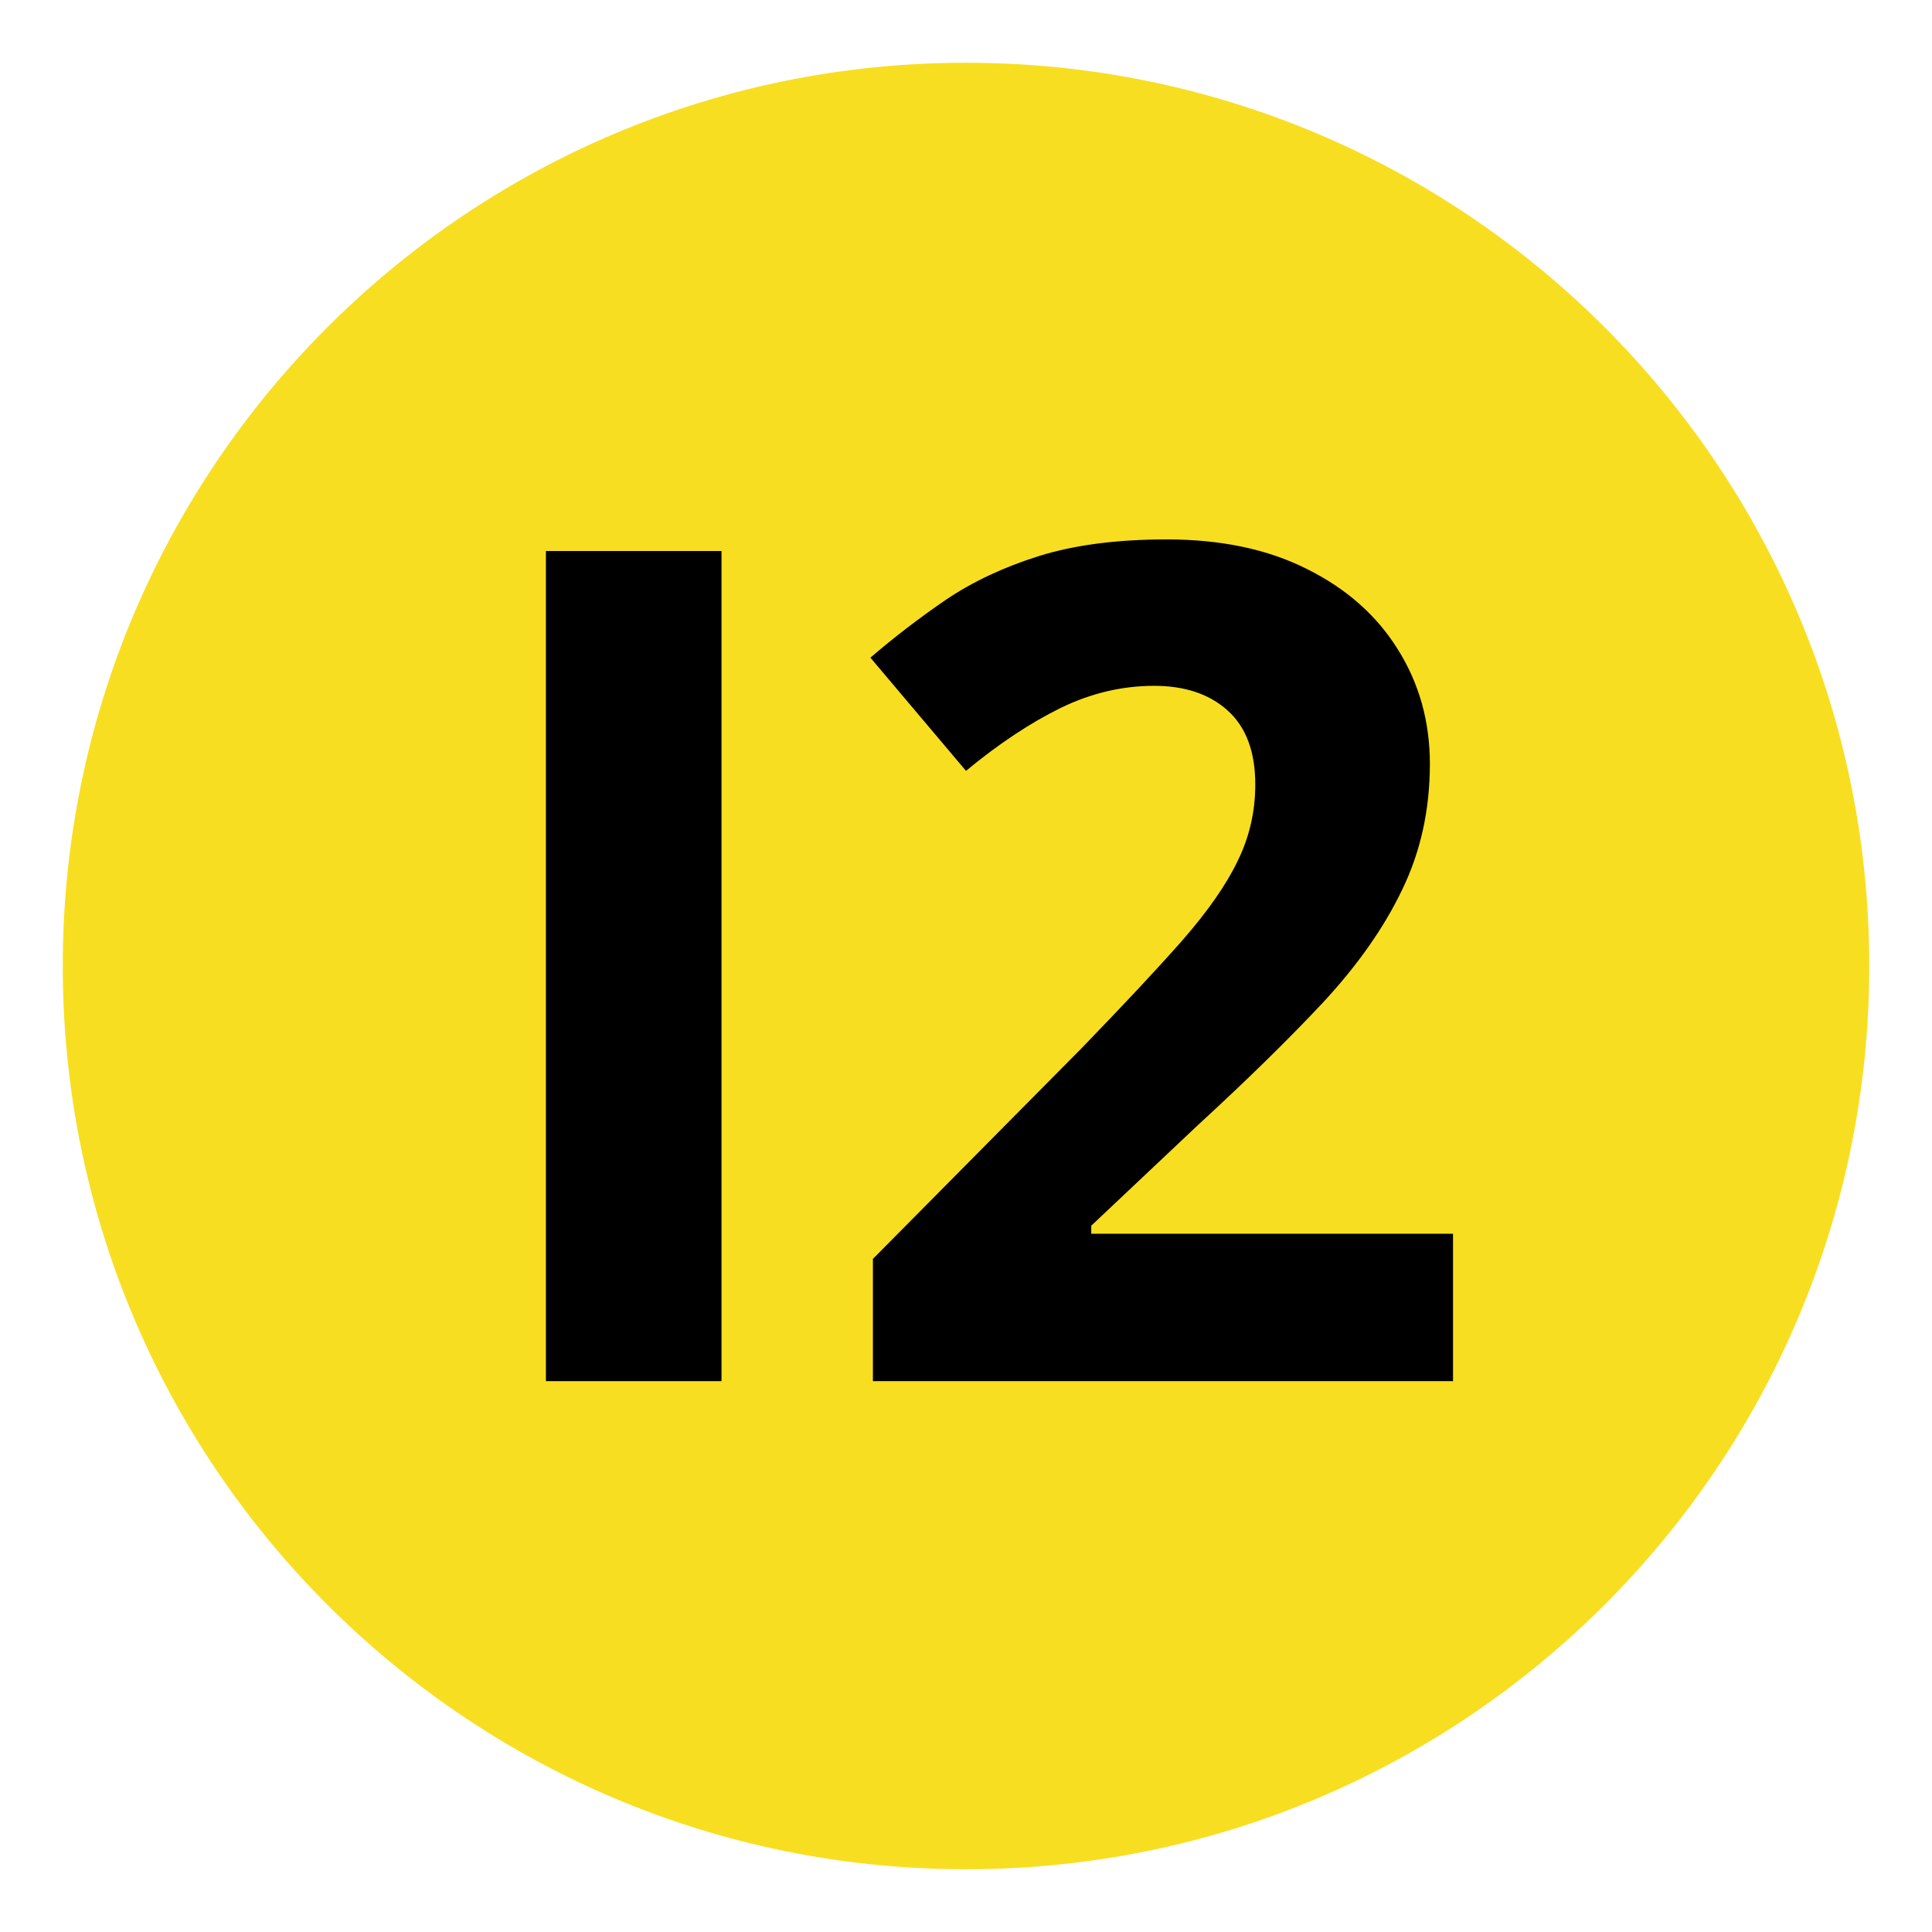
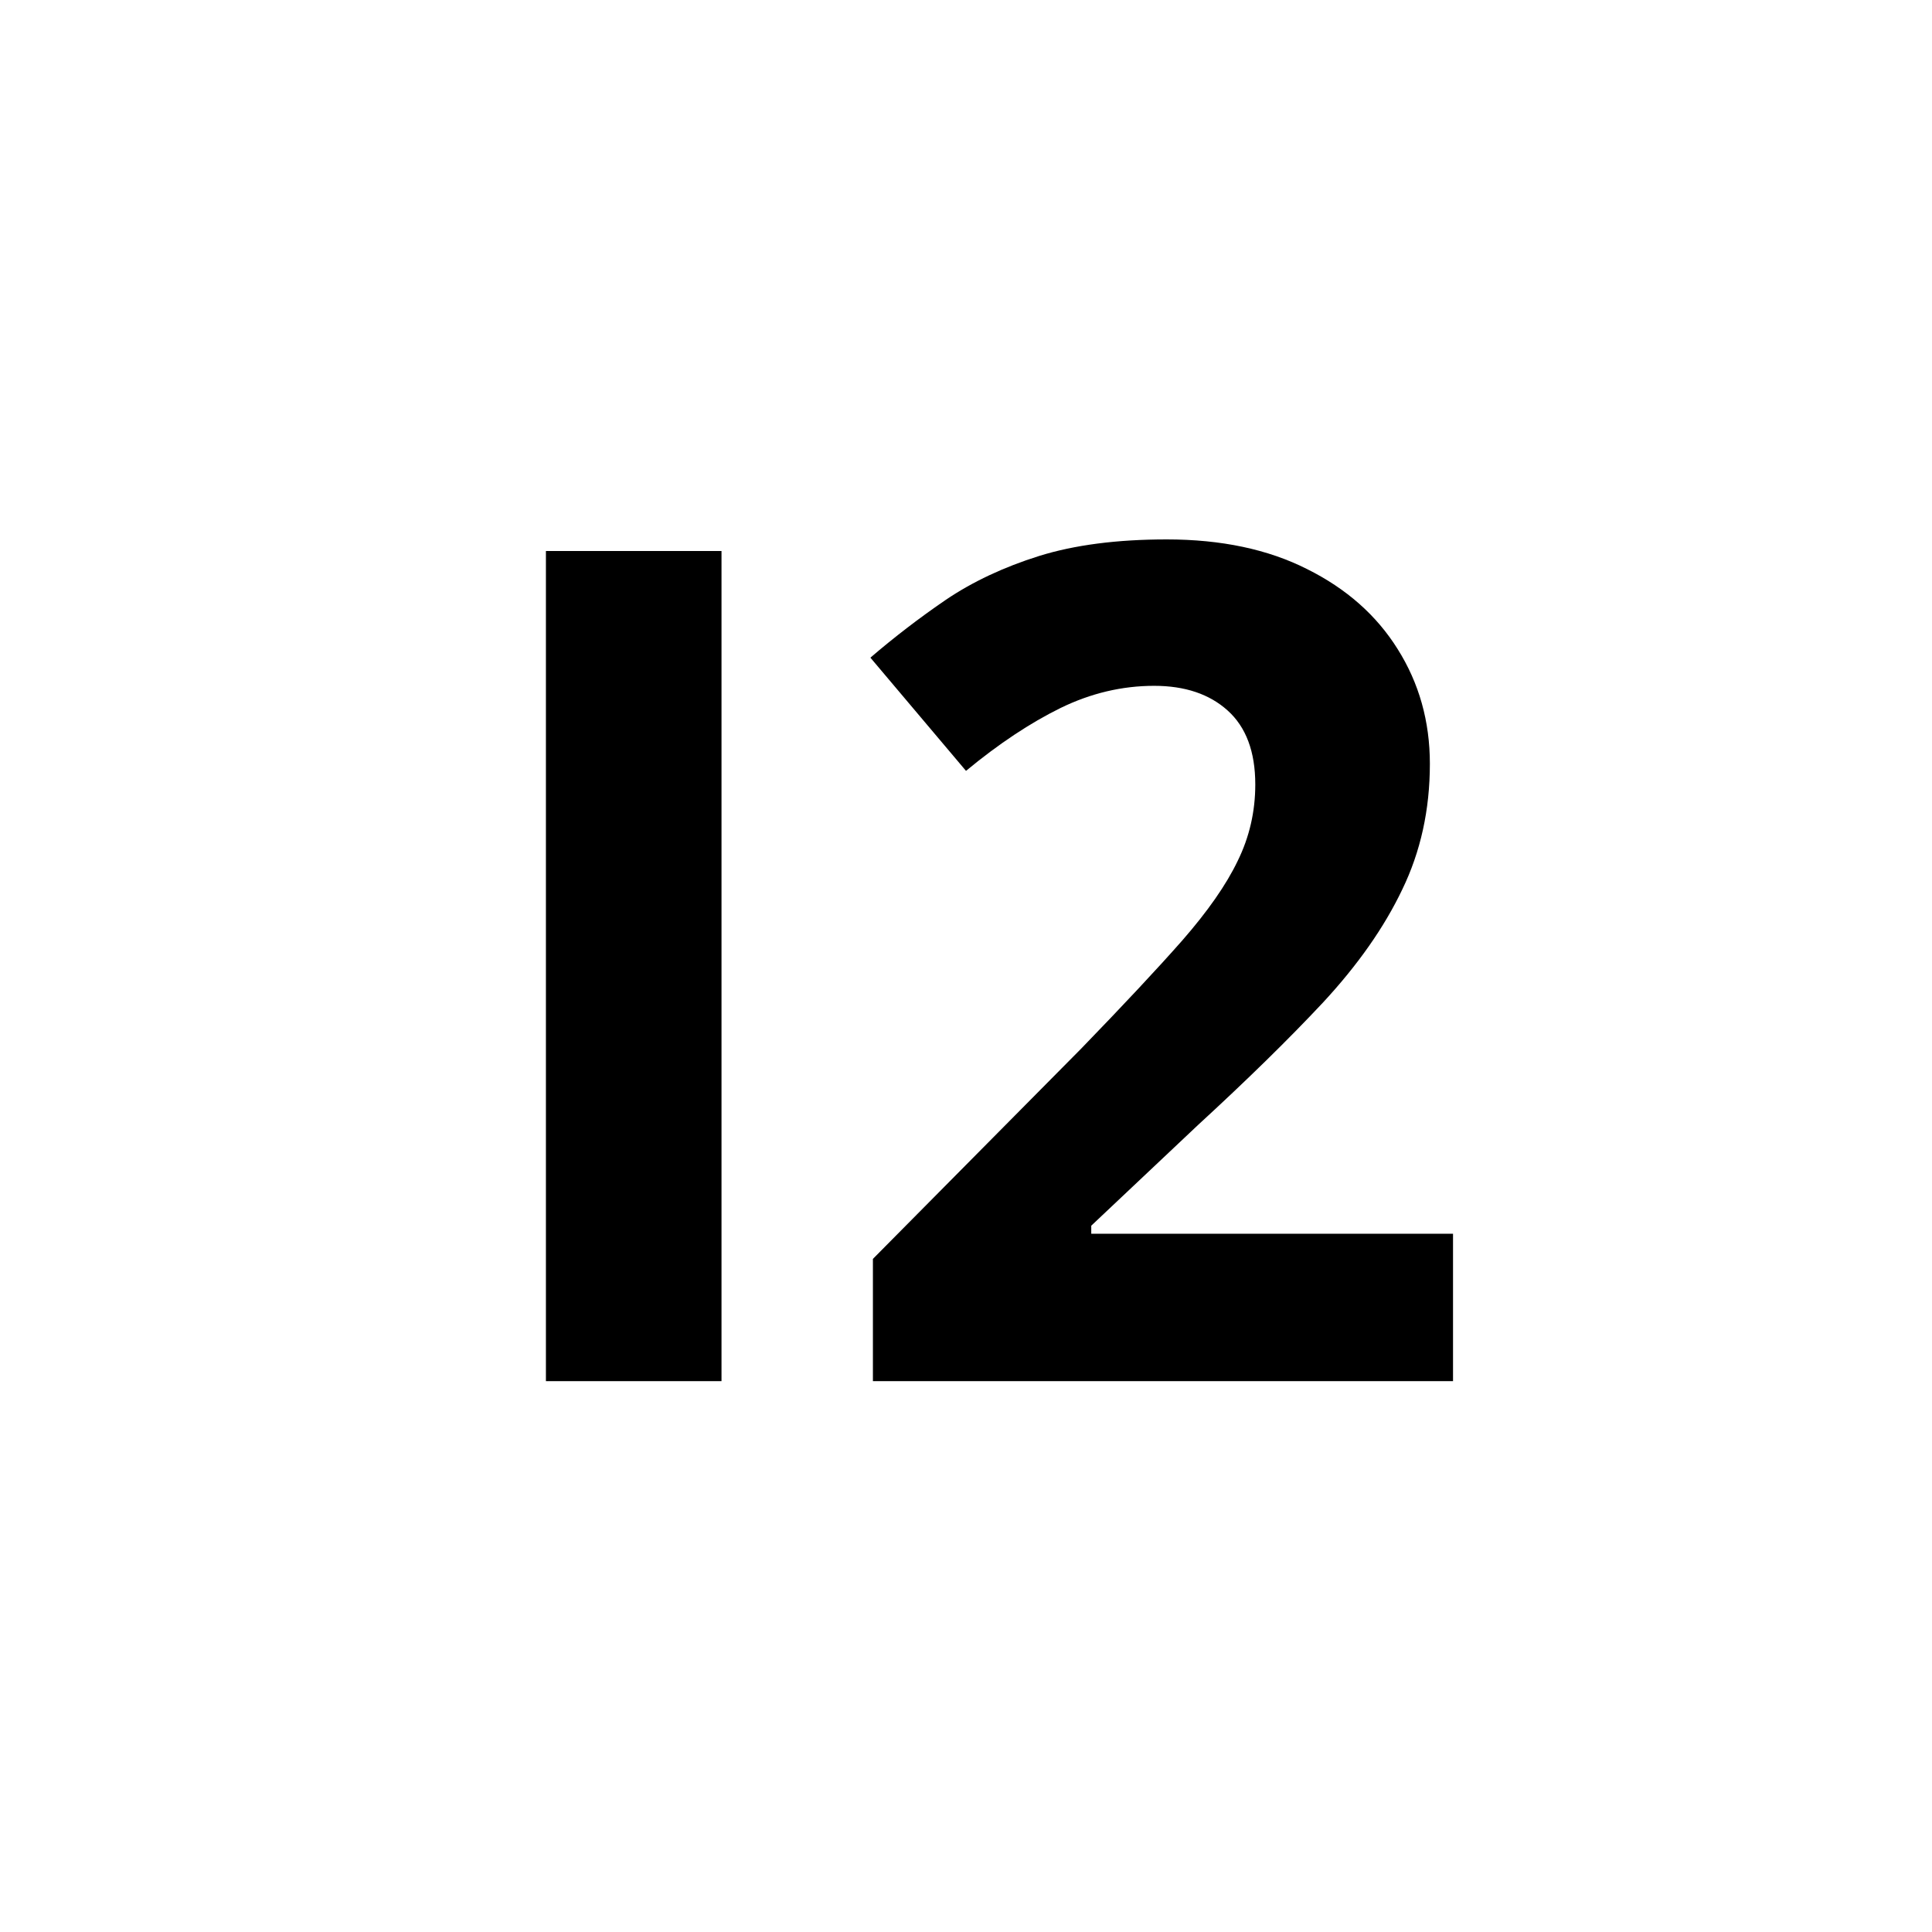
<svg xmlns="http://www.w3.org/2000/svg" width="80" viewBox="0 0 60 60" height="80" preserveAspectRatio="xMidYMid meet">
  <defs>
    <g />
    <clipPath id="85ffac2fe6">
-       <path d="M 1.949 1.949 L 58.051 1.949 L 58.051 58.051 L 1.949 58.051 Z M 1.949 1.949 " clip-rule="nonzero" />
-     </clipPath>
+       </clipPath>
    <clipPath id="c8eabb617a">
      <path d="M 30 1.949 C 14.508 1.949 1.949 14.508 1.949 30 C 1.949 45.492 14.508 58.051 30 58.051 C 45.492 58.051 58.051 45.492 58.051 30 C 58.051 14.508 45.492 1.949 30 1.949 Z M 30 1.949 " clip-rule="nonzero" />
    </clipPath>
  </defs>
  <g clip-path="url(#85ffac2fe6)">
    <g clip-path="url(#c8eabb617a)">
-       <path fill="#f8de20" d="M 1.949 1.949 L 58.051 1.949 L 58.051 58.051 L 1.949 58.051 Z M 1.949 1.949 " fill-opacity="1" fill-rule="nonzero" />
-     </g>
+       </g>
  </g>
  <g fill="#000000" fill-opacity="1">
    <g transform="translate(13.704, 42.893)">
      <g>
        <path d="M 3.25 0 L 3.25 -25.781 L 8.703 -25.781 L 8.703 0 Z M 3.25 0 " />
      </g>
    </g>
    <g transform="translate(25.656, 42.893)">
      <g>
        <path d="M 19.469 0 L 1.453 0 L 1.453 -3.797 L 7.922 -10.328 C 9.223 -11.672 10.27 -12.789 11.062 -13.688 C 11.852 -14.594 12.426 -15.414 12.781 -16.156 C 13.145 -16.895 13.328 -17.688 13.328 -18.531 C 13.328 -19.551 13.039 -20.316 12.469 -20.828 C 11.906 -21.336 11.145 -21.594 10.188 -21.594 C 9.188 -21.594 8.219 -21.363 7.281 -20.906 C 6.344 -20.445 5.363 -19.797 4.344 -18.953 L 1.375 -22.469 C 2.113 -23.102 2.895 -23.703 3.719 -24.266 C 4.551 -24.828 5.516 -25.281 6.609 -25.625 C 7.711 -25.969 9.035 -26.141 10.578 -26.141 C 12.273 -26.141 13.727 -25.832 14.938 -25.219 C 16.156 -24.613 17.094 -23.785 17.75 -22.734 C 18.414 -21.68 18.75 -20.492 18.75 -19.172 C 18.75 -17.742 18.461 -16.441 17.891 -15.266 C 17.328 -14.086 16.508 -12.922 15.438 -11.766 C 14.363 -10.617 13.066 -9.348 11.547 -7.953 L 8.234 -4.828 L 8.234 -4.578 L 19.469 -4.578 Z M 19.469 0 " />
      </g>
    </g>
  </g>
</svg>